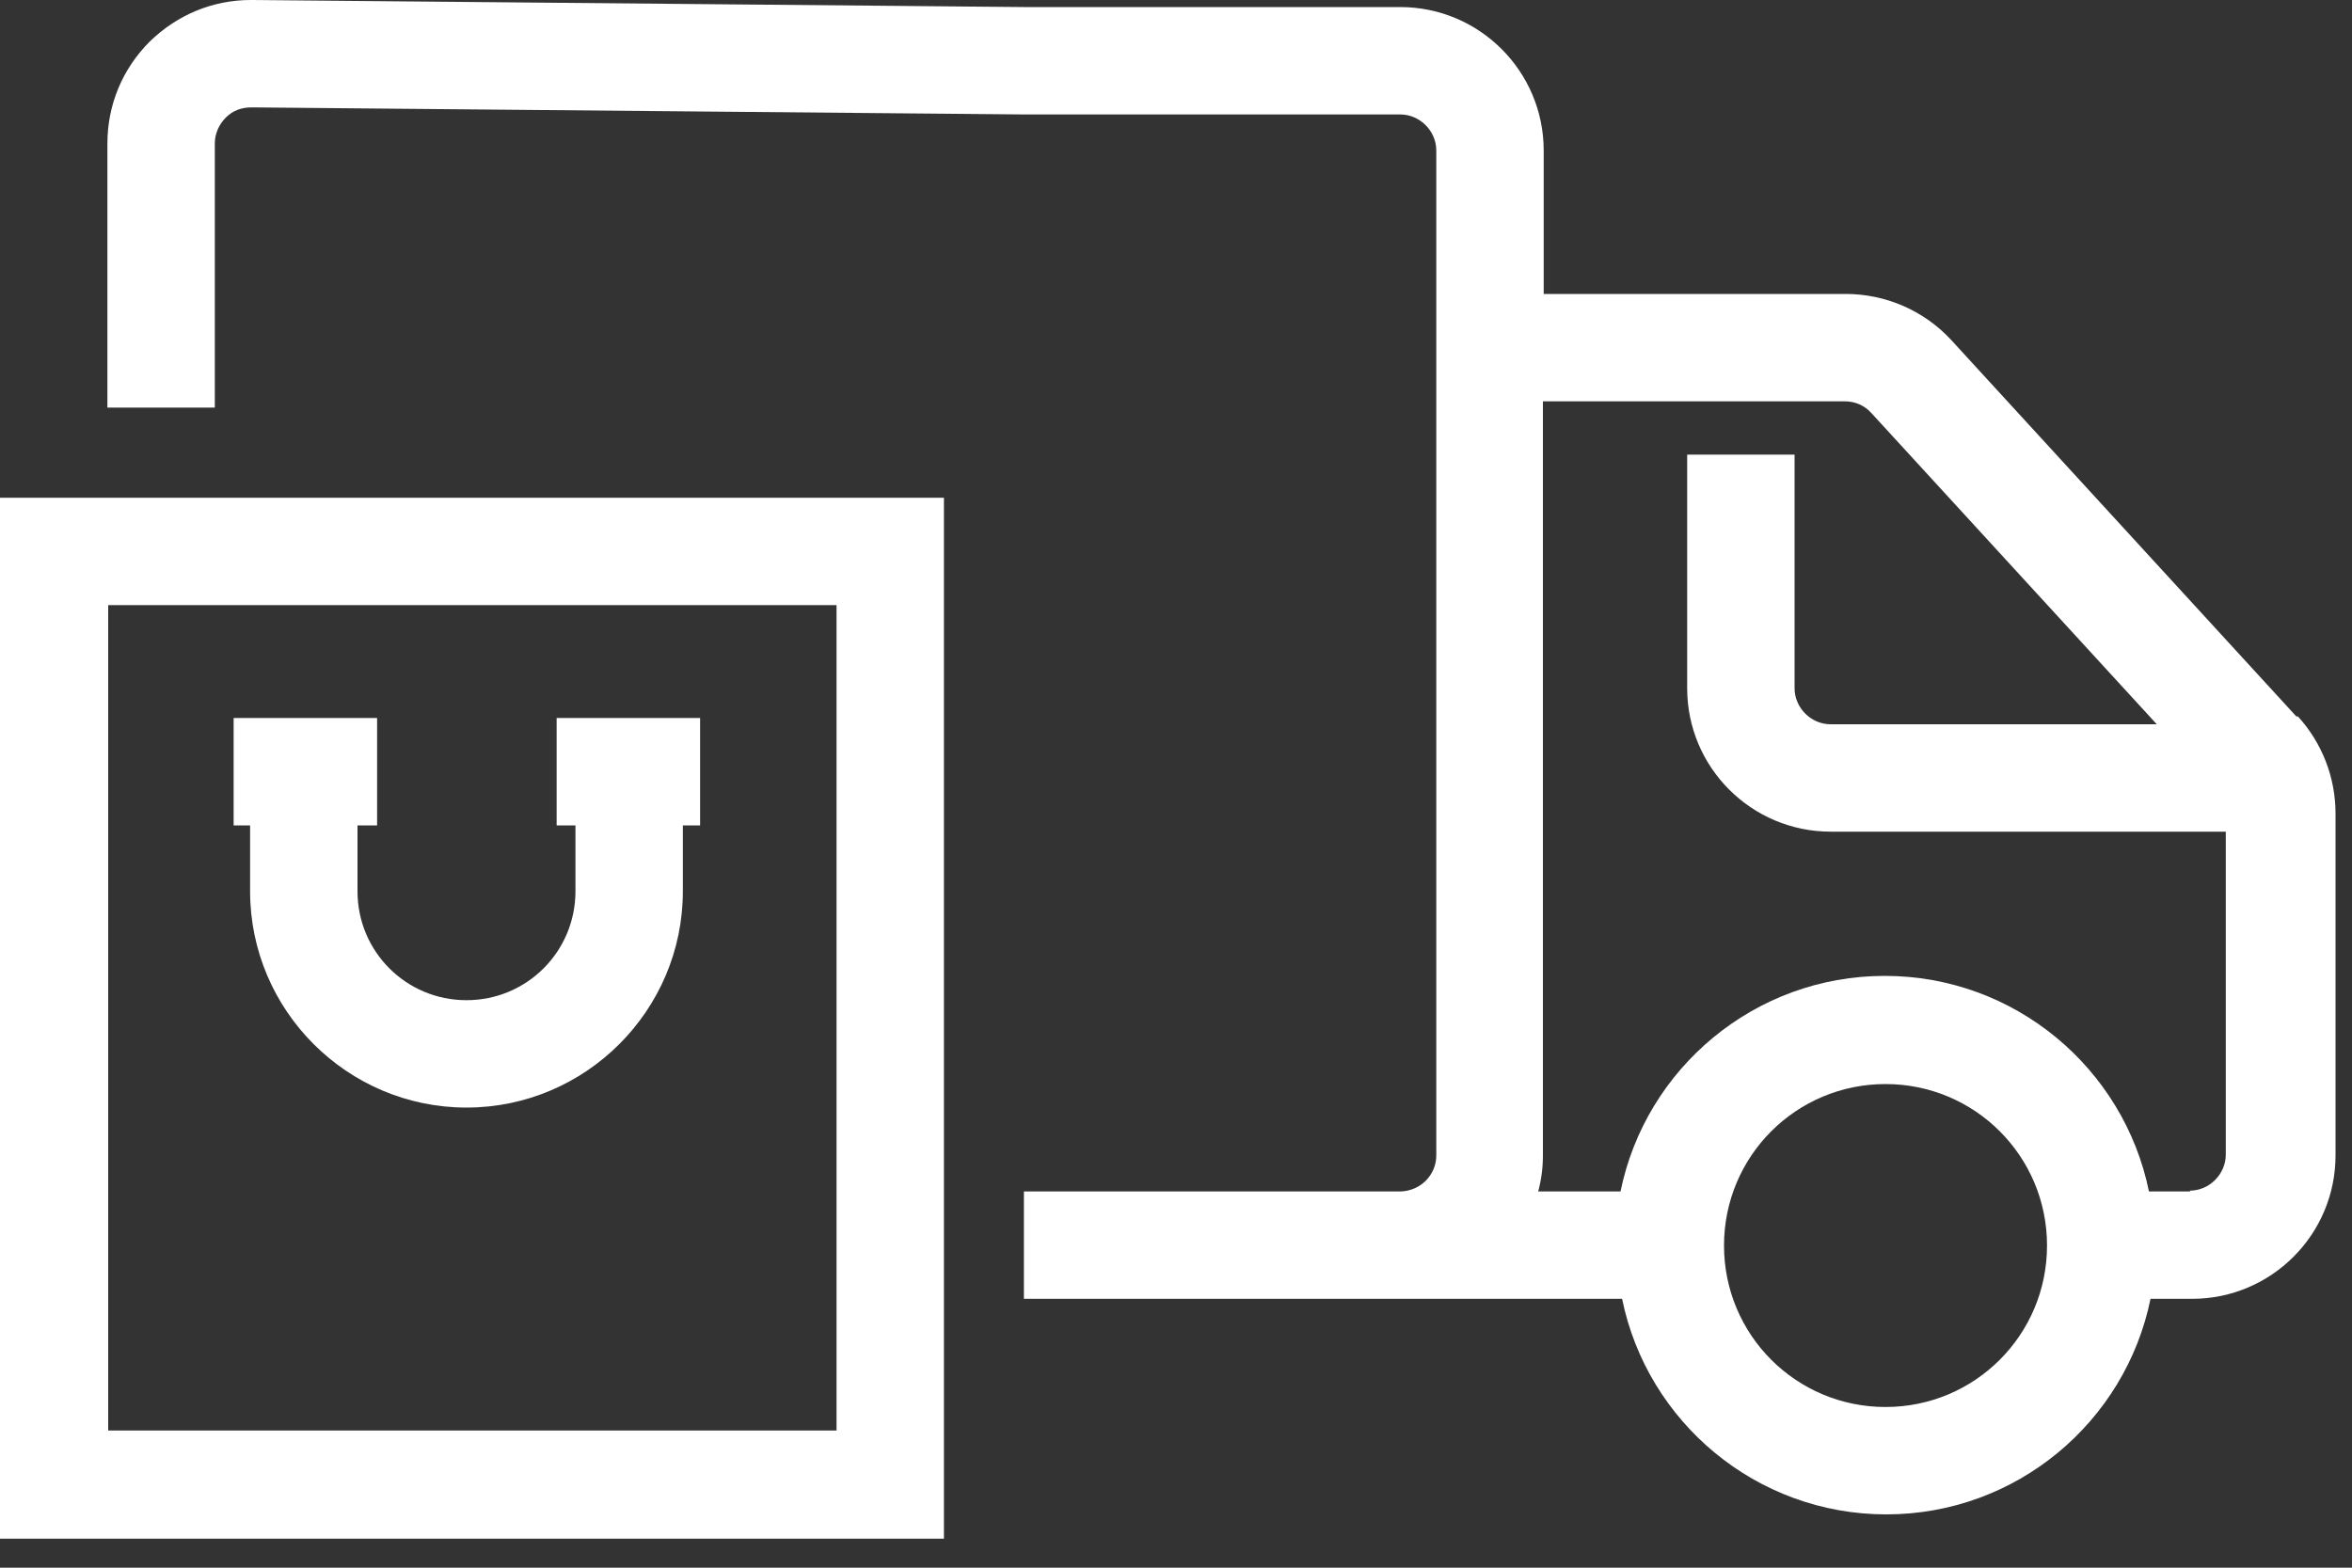
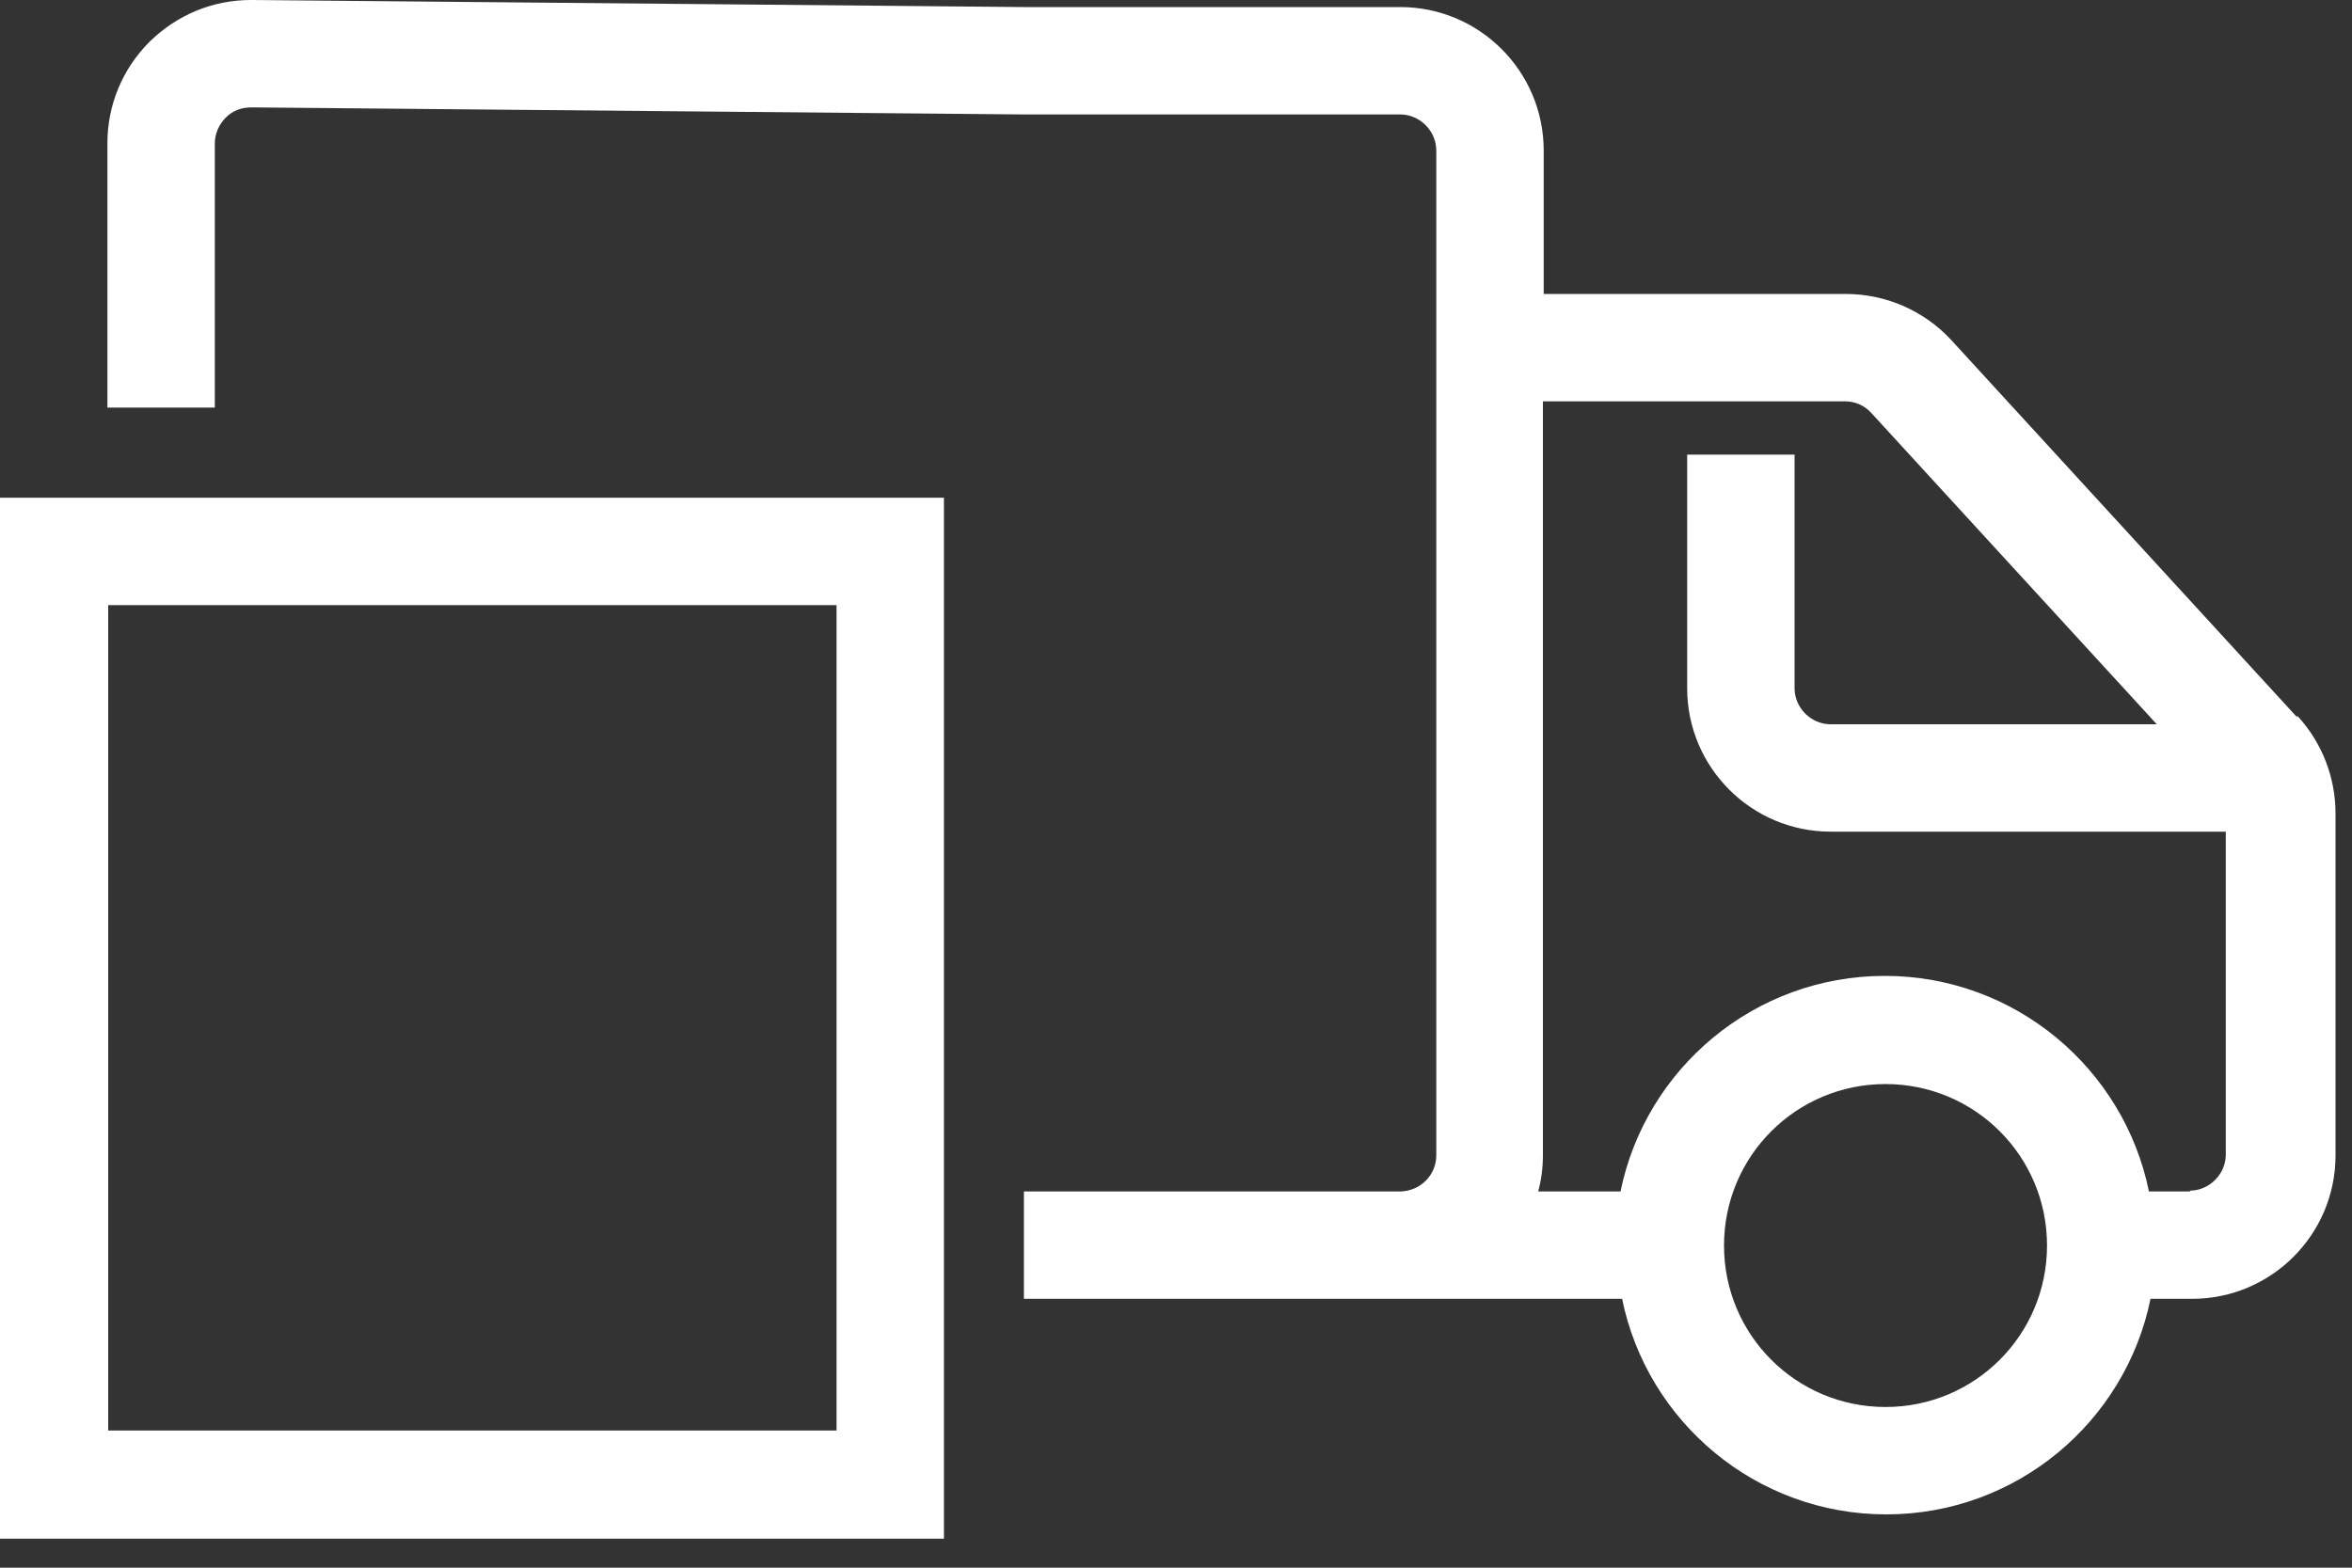
<svg xmlns="http://www.w3.org/2000/svg" width="30" height="20" viewBox="0 0 30 20" fill="none">
  <rect x="0" y="0" width="30" height="20" fill="#333333" stroke="none" />
  <path d="M29.29 9.14L24.89 4.34C24.54 3.96 24.05 3.75 23.54 3.75H19.69V1.92C19.69 0.91 18.87 0.09 17.86 0.09H13.06L3.22 0H3.2C2.71 0 2.26 0.19 1.91 0.53C1.56 0.88 1.37 1.34 1.37 1.83V5.2H2.74V1.83C2.74 1.71 2.79 1.59 2.88 1.5C2.97 1.41 3.08 1.37 3.21 1.37L13.05 1.46H17.86C18.11 1.46 18.32 1.67 18.32 1.92V14.74C18.32 14.99 18.12 15.19 17.87 15.2H13.06V16.57H17.87C17.87 16.57 17.88 16.57 17.89 16.57H20.69C21.01 18.14 22.4 19.32 24.06 19.32C25.72 19.32 27.11 18.14 27.43 16.57H27.96C28.97 16.57 29.79 15.75 29.79 14.74V10.38C29.79 9.92 29.62 9.48 29.31 9.14H29.29ZM24.05 17.95C22.91 17.95 21.99 17.03 21.99 15.89C21.99 14.75 22.91 13.83 24.05 13.83C25.19 13.83 26.11 14.75 26.11 15.89C26.11 17.03 25.19 17.95 24.05 17.95ZM27.94 15.2H27.41C27.09 13.63 25.7 12.45 24.04 12.45C22.38 12.45 20.99 13.63 20.67 15.2H19.62C19.66 15.05 19.68 14.9 19.68 14.74V5.12H23.53C23.66 5.12 23.78 5.17 23.87 5.27L27.51 9.24H23.35C23.1 9.24 22.89 9.03 22.89 8.78V5.8H21.52V8.78C21.52 9.79 22.34 10.61 23.35 10.61H28.39V14.73C28.39 14.98 28.18 15.19 27.93 15.19L27.94 15.2Z" fill="white" />
-   <path d="M7.1 10.53H7.34V11.37C7.34 12.14 6.72 12.76 5.95 12.76C5.18 12.76 4.56 12.14 4.56 11.37V10.53H4.81V9.16H2.98V10.53H3.19V11.37C3.19 12.89 4.43 14.13 5.95 14.13C7.47 14.13 8.71 12.89 8.71 11.37V10.53H8.93V9.16H7.1V10.53Z" fill="white" />
  <path d="M0 19.63H12.04V6.35H0V19.63ZM1.38 7.72H10.67V18.25H1.38V7.72Z" fill="white" />
</svg>